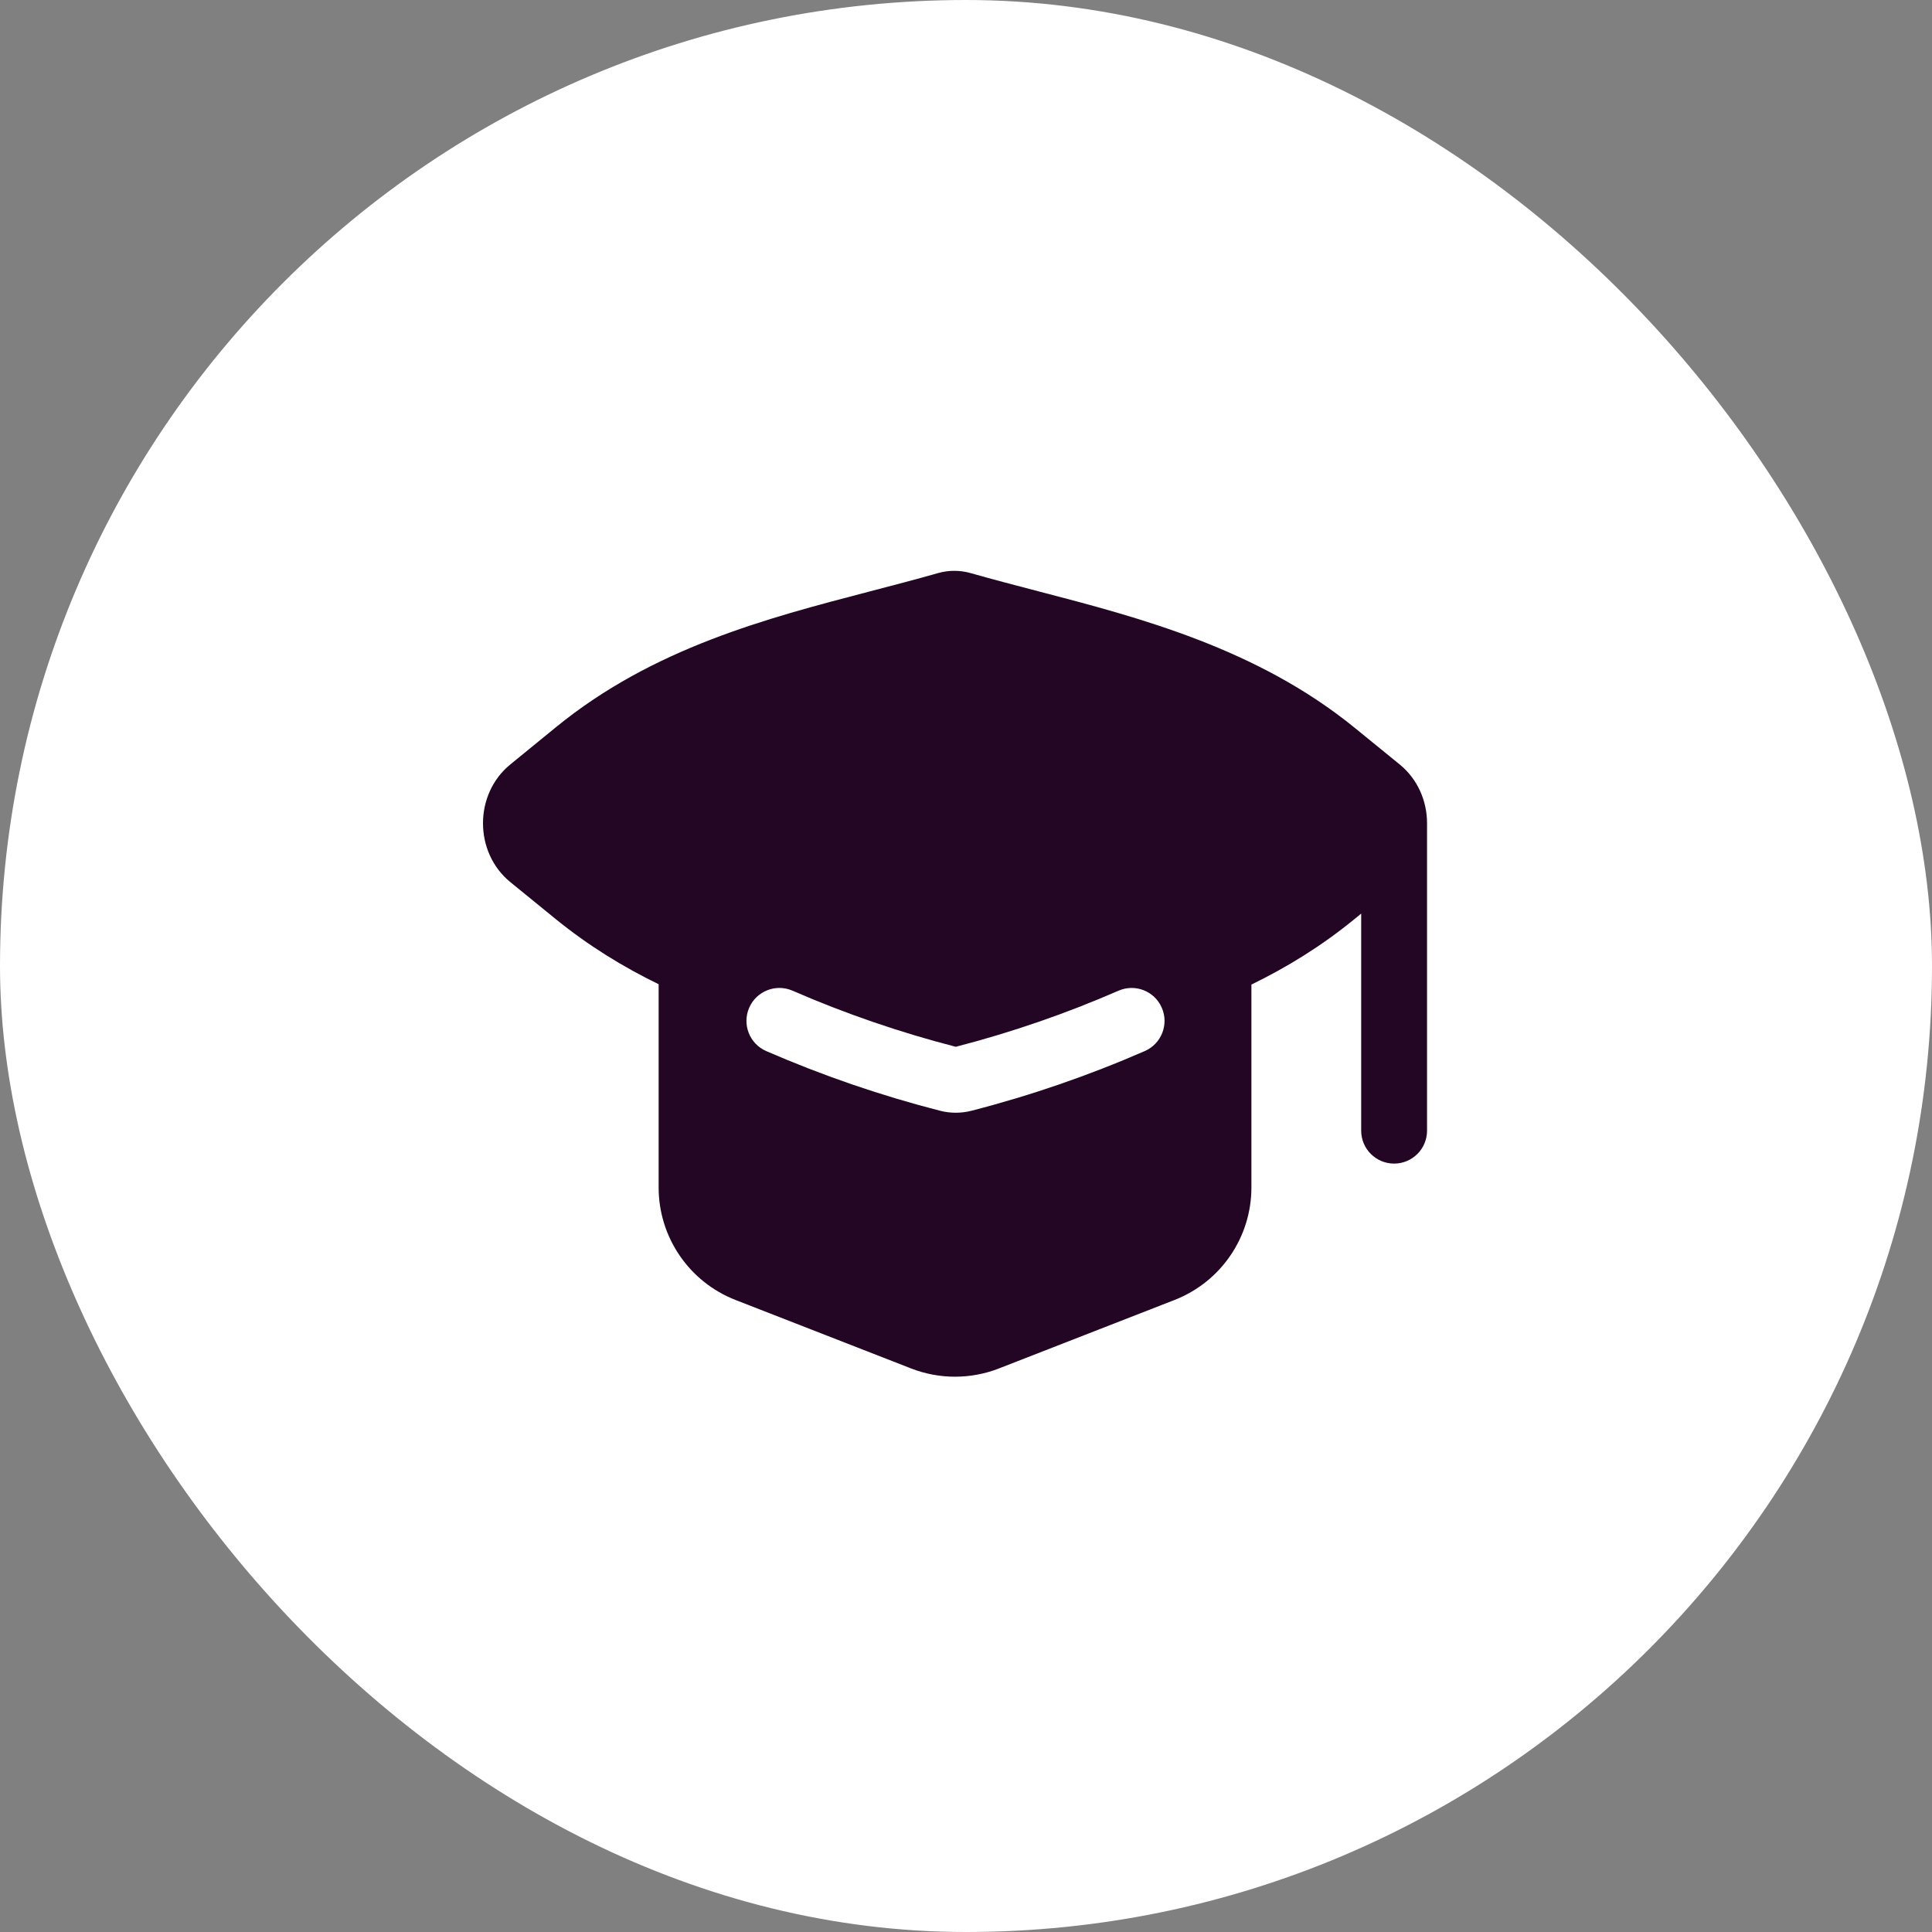
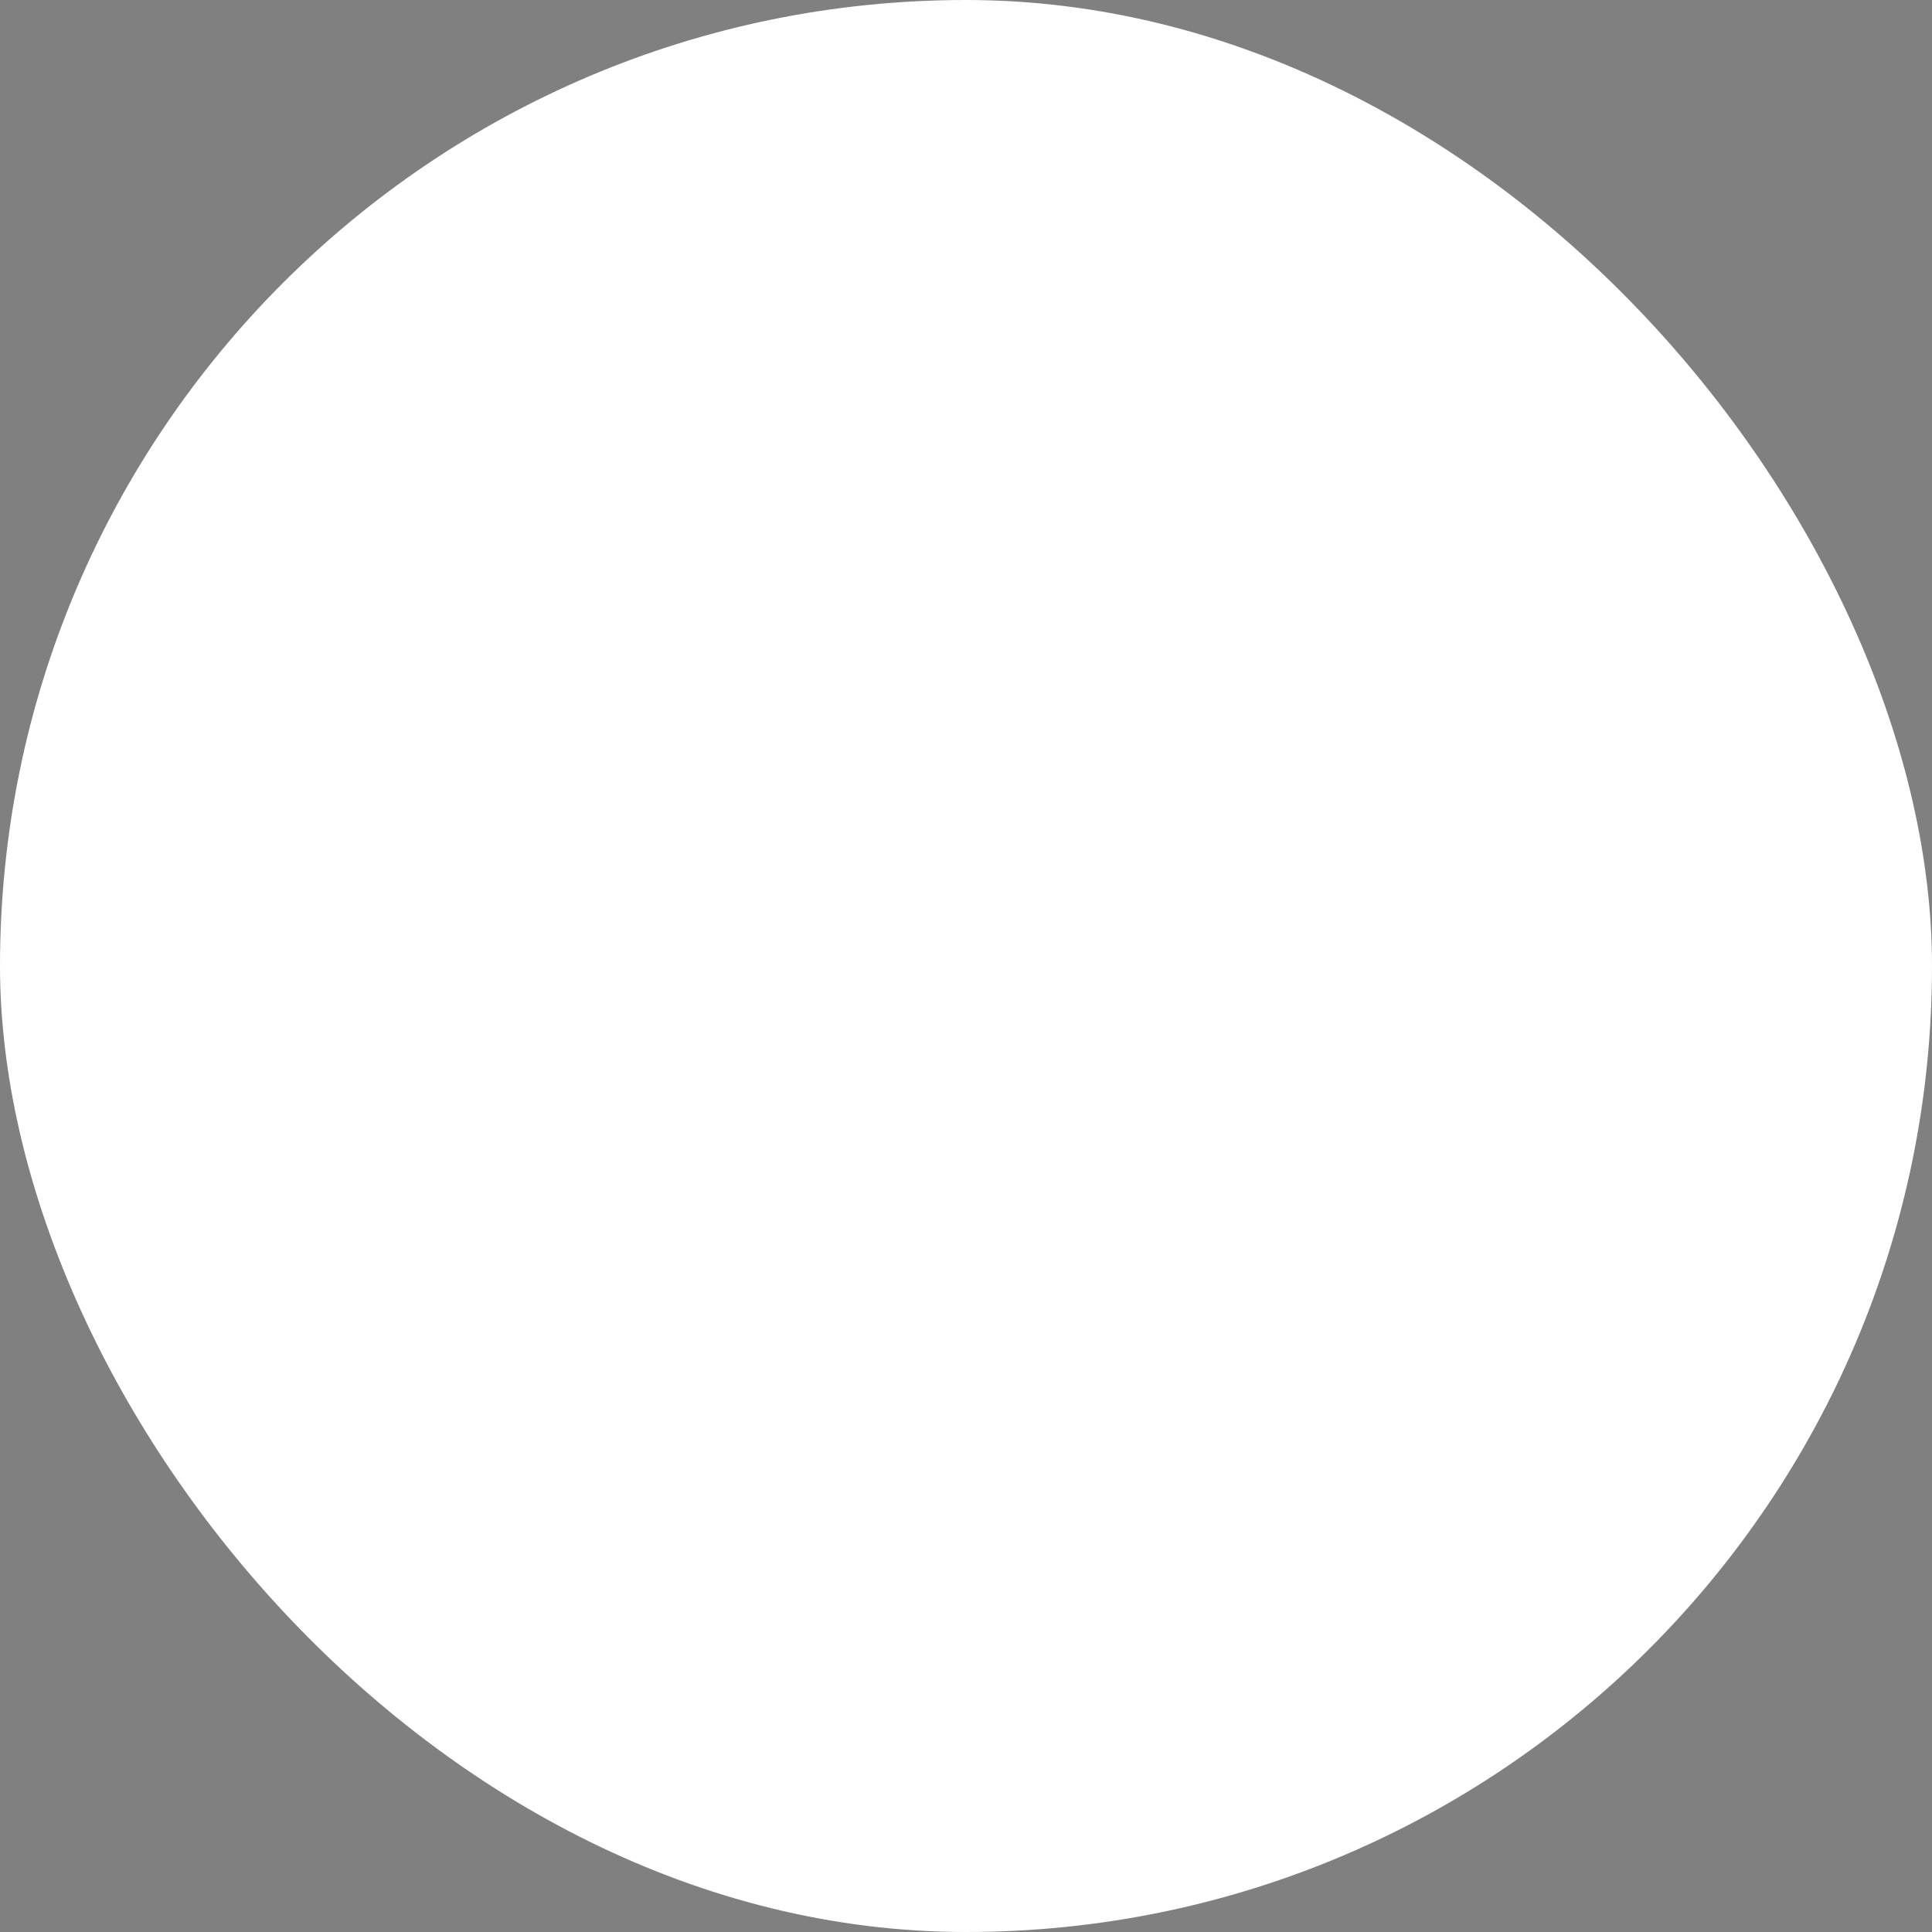
<svg xmlns="http://www.w3.org/2000/svg" width="44" height="44" viewBox="0 0 44 44" fill="none">
  <rect x="0" y="0" width="44" height="44" fill="#808080" stroke="none" />
  <rect width="44" height="44" rx="22" fill="white" />
-   <path fill-rule="evenodd" clip-rule="evenodd" d="M22.105 13.052C21.862 12.983 21.605 12.983 21.362 13.052C20.843 13.2 20.32 13.336 19.794 13.473C17.451 14.085 14.87 14.759 12.663 16.56L11.622 17.41C10.792 18.087 10.793 19.413 11.623 20.09L12.647 20.924C13.404 21.54 14.192 22.022 15 22.415V27.044C15 28.177 15.695 29.194 16.751 29.606L20.751 31.166C21.393 31.416 22.107 31.416 22.749 31.166L26.749 29.606C27.805 29.194 28.5 28.177 28.5 27.044V22.423C29.303 22.032 30.086 21.553 30.837 20.94L31 20.807V25.75C31 26.164 31.336 26.5 31.75 26.5C32.164 26.5 32.5 26.164 32.5 25.75V18.75C32.5 18.249 32.292 17.748 31.877 17.41L30.853 16.576C28.629 14.765 25.94 14.064 23.669 13.472C23.145 13.335 22.623 13.199 22.105 13.052ZM18.049 22.562C17.669 22.397 17.227 22.571 17.062 22.951C16.897 23.331 17.071 23.773 17.451 23.938C18.729 24.494 20.052 24.948 21.407 25.296C21.643 25.357 21.891 25.357 22.127 25.296C23.479 24.948 24.798 24.493 26.072 23.937C26.451 23.772 26.625 23.33 26.459 22.95C26.294 22.57 25.852 22.397 25.472 22.563C24.275 23.085 23.037 23.512 21.767 23.84C20.493 23.512 19.25 23.085 18.049 22.562Z" fill="#230624" />
</svg>